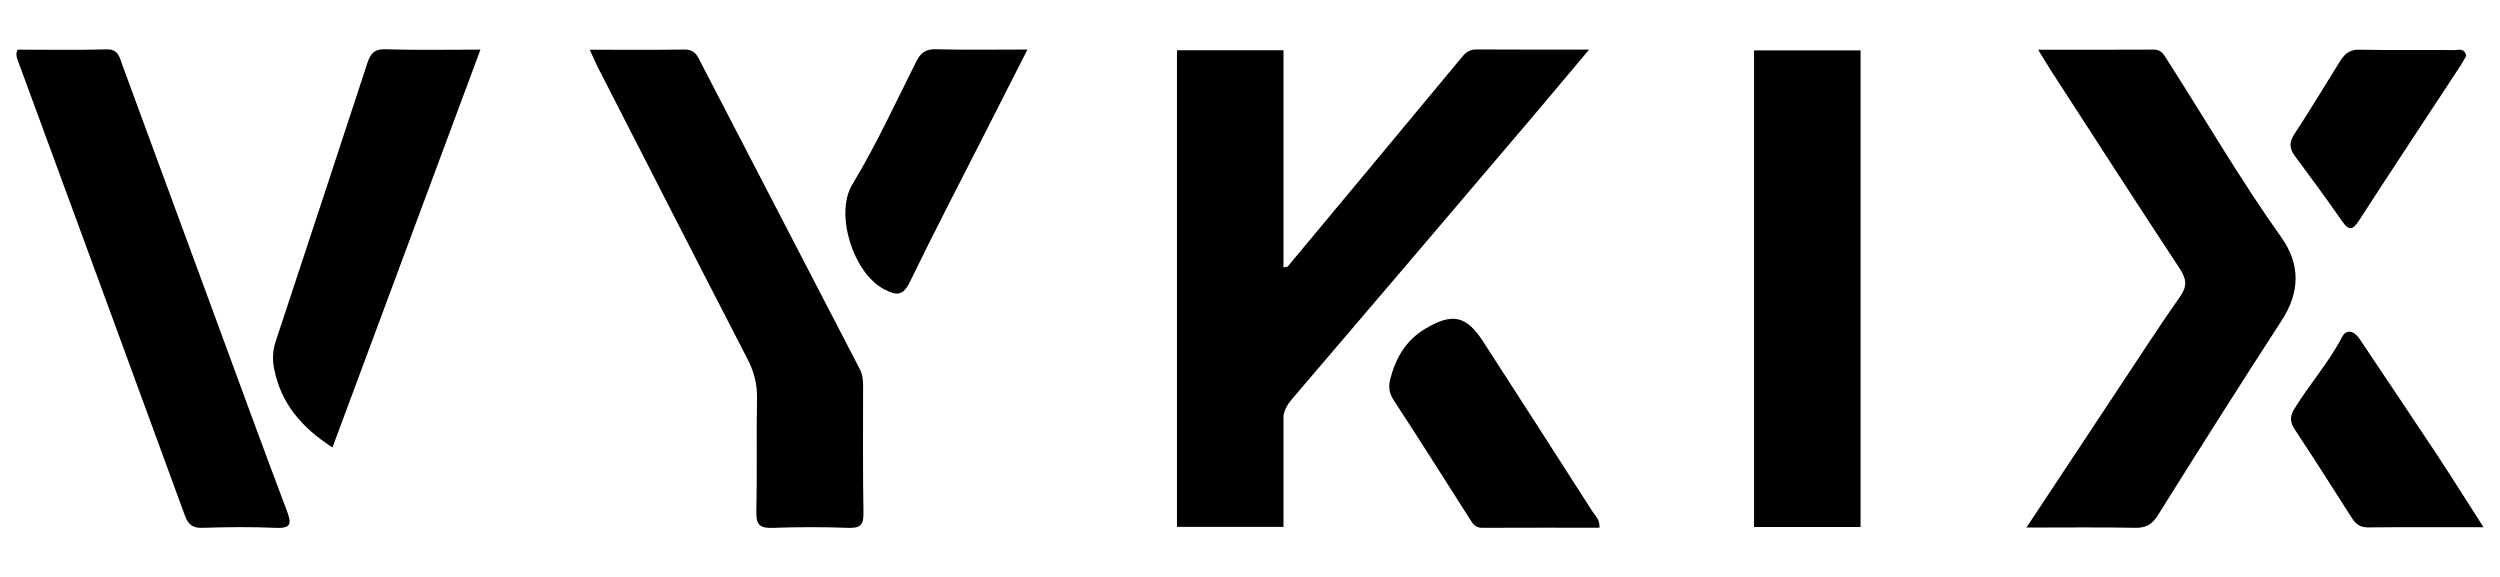
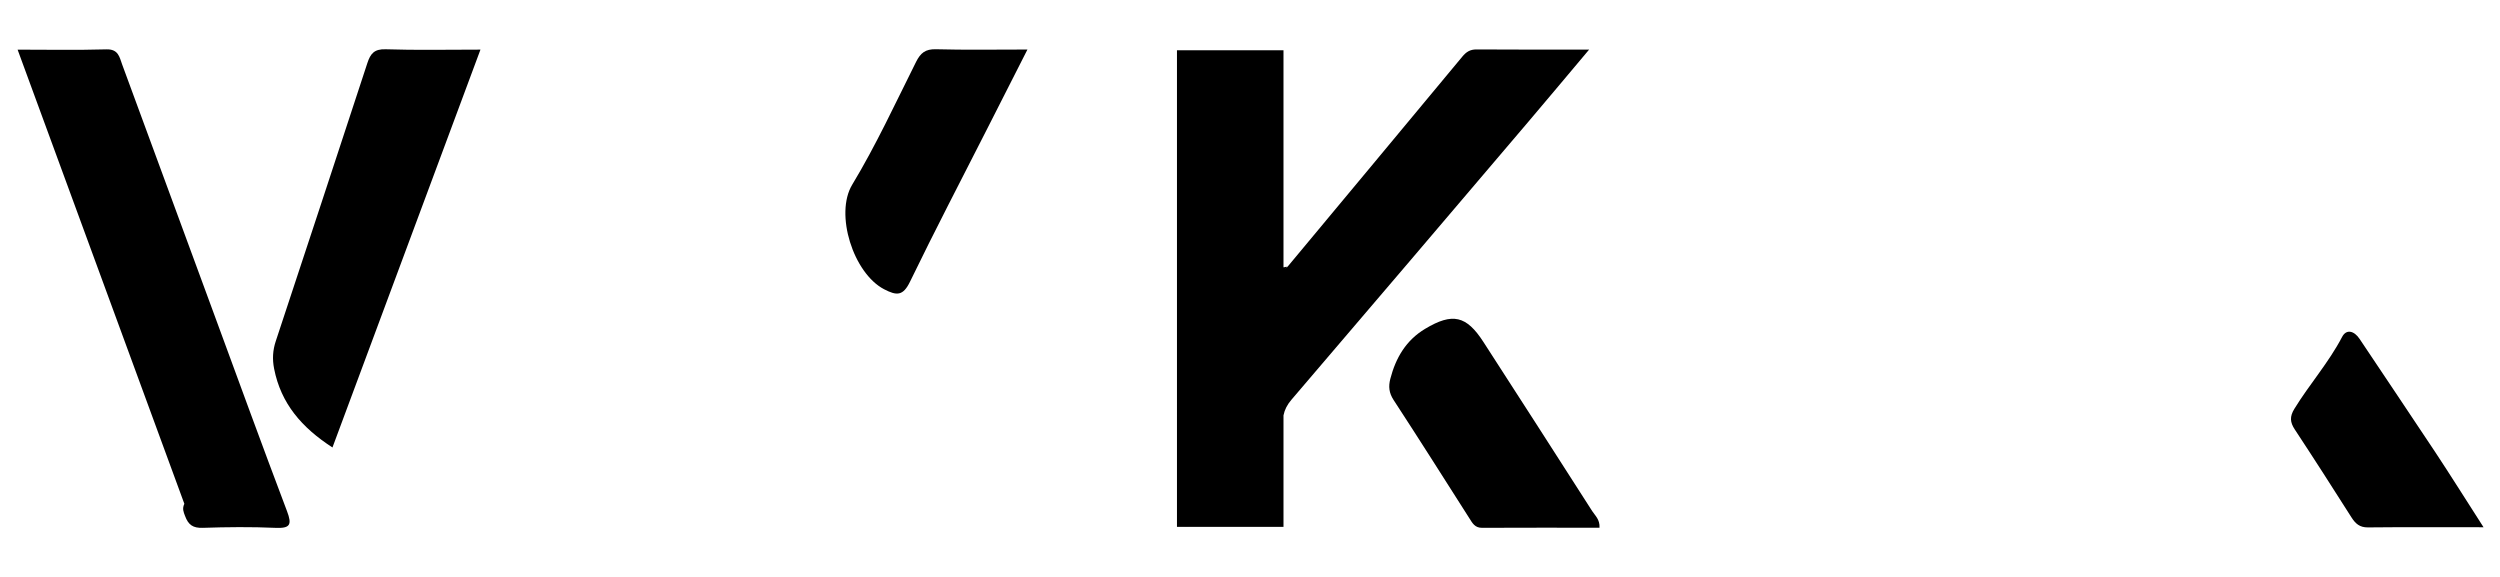
<svg xmlns="http://www.w3.org/2000/svg" id="Layer_1" viewBox="0 0 1920 443.23">
  <defs>
    <style>.cls-1{stroke-width:0px;}</style>
  </defs>
  <path class="cls-1" d="M1220.46,38.07c-16.77,19.92-31.81,37.95-47.02,55.83-60.46,71.08-120.91,142.17-181.59,213.06-3.29,3.85-5.25,7.66-6.13,12.03v85.64h-23.4s-.01.01-.01.02c-6.87-.01-13.74-.02-20.61-.02-8.73,0-17.47,0-26.21.01.01,0,.02-.01.03-.01h-11.61V38.59h81.81v166.58c1.17,1.14,2.21.98,3.12-.33,44.75-53.75,89.52-107.48,134.18-161.3,2.99-3.61,5.97-5.61,10.96-5.57,27.76.22,55.52.1,86.48.1Z" />
  <path class="cls-1" d="M915.52,404.63s-.02.01-.03.01c-1.96.01-3.93.02-5.9.04v-.05h5.93Z" />
-   <path class="cls-1" d="M1556.31,405.14c25.15-38,48.86-73.88,72.63-109.72,15.02-22.64,29.75-45.48,45.39-67.68,5.67-8.04,4.86-13.64-.33-21.51-33.1-50.22-65.66-100.8-98.37-151.28-3.1-4.78-5.99-9.7-10.34-16.77,30.99,0,59.96.09,88.92-.08,5.47-.03,7.33,3.44,9.74,7.19,29.36,45.66,56.54,92.69,88.11,136.99,14.57,20.44,14.53,41.87.37,63.67-32.2,49.61-63.76,99.62-95.17,149.73-4.42,7.06-9.1,9.83-17.47,9.67-26.83-.52-53.68-.19-83.5-.19Z" />
-   <path class="cls-1" d="M452.95,38.19c25.58,0,49.01.23,72.44-.16,5.82-.1,8.75,2.14,11.19,6.85,41.22,79.6,82.5,159.17,123.81,238.73,2.1,4.04,2.47,8.23,2.47,12.66-.03,32.53-.25,65.07.28,97.6.14,8.76-2,11.88-11.31,11.53-19.51-.73-39.09-.69-58.6,0-9.45.33-12.58-2.25-12.35-12.02.67-29.12-.06-58.27.51-87.4.22-11.06-2.35-20.68-7.41-30.46-38.48-74.48-76.59-149.14-114.79-223.76-1.94-3.8-3.58-7.75-6.24-13.55Z" />
-   <path class="cls-1" d="M13.52,38.13c22.39,0,45.33.45,68.23-.22,9.24-.27,10.02,6.05,12.08,11.65,23.63,63.99,47.13,128.03,70.7,192.04,18.55,50.38,36.89,100.83,55.91,151.03,3.94,10.4,2.44,13.26-8.96,12.76-18.53-.82-37.14-.64-55.68-.01-7.6.26-11.18-2.25-13.72-9.21C99.53,279.85,56.79,163.62,14.04,47.38c-1.02-2.78-2.33-5.37-.51-9.26Z" />
+   <path class="cls-1" d="M13.52,38.13c22.39,0,45.33.45,68.23-.22,9.24-.27,10.02,6.05,12.08,11.65,23.63,63.99,47.13,128.03,70.7,192.04,18.55,50.38,36.89,100.83,55.91,151.03,3.94,10.4,2.44,13.26-8.96,12.76-18.53-.82-37.14-.64-55.68-.01-7.6.26-11.18-2.25-13.72-9.21c-1.02-2.78-2.33-5.37-.51-9.26Z" />
  <path class="cls-1" d="M255.33,343.65c-23.64-15.27-39.56-33.76-44.8-60.41-1.48-7.51-1.05-14.25,1.28-21.3,23.51-71.13,47.01-142.26,70.31-213.46,2.37-7.24,5.28-10.93,14.06-10.64,23.39.78,46.83.27,72.81.27-38.1,102.42-75.62,203.28-113.66,305.54Z" />
  <path class="cls-1" d="M1228.41,405.29c-30.16,0-60.21-.08-90.26.07-5.51.03-7.37-3.7-9.72-7.4-19.3-30.29-38.48-60.65-58.12-90.72-3.57-5.47-4.08-10.36-2.54-16.32,4.17-16.12,12.1-29.62,26.72-38.38,21.08-12.64,31.73-10.15,44.83,10.17,27.88,43.23,55.79,86.43,83.47,129.78,2.2,3.45,5.99,6.42,5.63,12.79Z" />
  <path class="cls-1" d="M789.08,38.03c-11.14,21.92-21.17,41.67-31.2,61.43-19.76,38.91-39.96,77.6-58.98,116.86-5.37,11.08-10.2,10.86-19.89,5.83-23.67-12.29-38.1-57.83-24.51-80.32,18.27-30.25,33.14-62.55,48.99-94.21,3.45-6.89,7.15-10.03,15.33-9.8,22.44.62,44.92.22,70.27.22Z" />
  <path class="cls-1" d="M1907.38,404.92c-32.16,0-60.48-.17-88.79.13-6.39.07-9.63-2.92-12.72-7.79-14.33-22.58-28.76-45.1-43.48-67.43-3.67-5.56-3.97-9.87-.34-15.8,11.56-18.86,26.38-35.52,36.69-55.27,3.31-6.34,9.33-4.63,13.41,1.51,19.32,29.02,38.89,57.87,58.11,86.95,11.99,18.14,23.53,36.56,37.1,57.71Z" />
-   <path class="cls-1" d="M1894.04,42.91c-1.32,2.29-2.64,4.87-4.23,7.28-26.08,39.75-52.34,79.37-78.16,119.28-5.1,7.89-8.1,7.35-13.12.14-11.63-16.73-23.67-33.19-35.85-49.53-4.31-5.78-4.93-10.5-.7-16.94,11.99-18.24,23.19-36.98,34.76-55.49,3.41-5.45,7.04-9.65,14.87-9.49,24.36.52,48.75.07,73.12.29,3.23.03,8.14-1.88,9.3,4.45Z" />
  <path class="cls-1" d="M988.84,204.84c-.91,1.31-1.95,1.47-3.12.33,1.04-.11,2.08-.22,3.12-.33Z" />
-   <rect class="cls-1" x="1347.11" y="38.7" width="81.81" height="366.04" />
</svg>